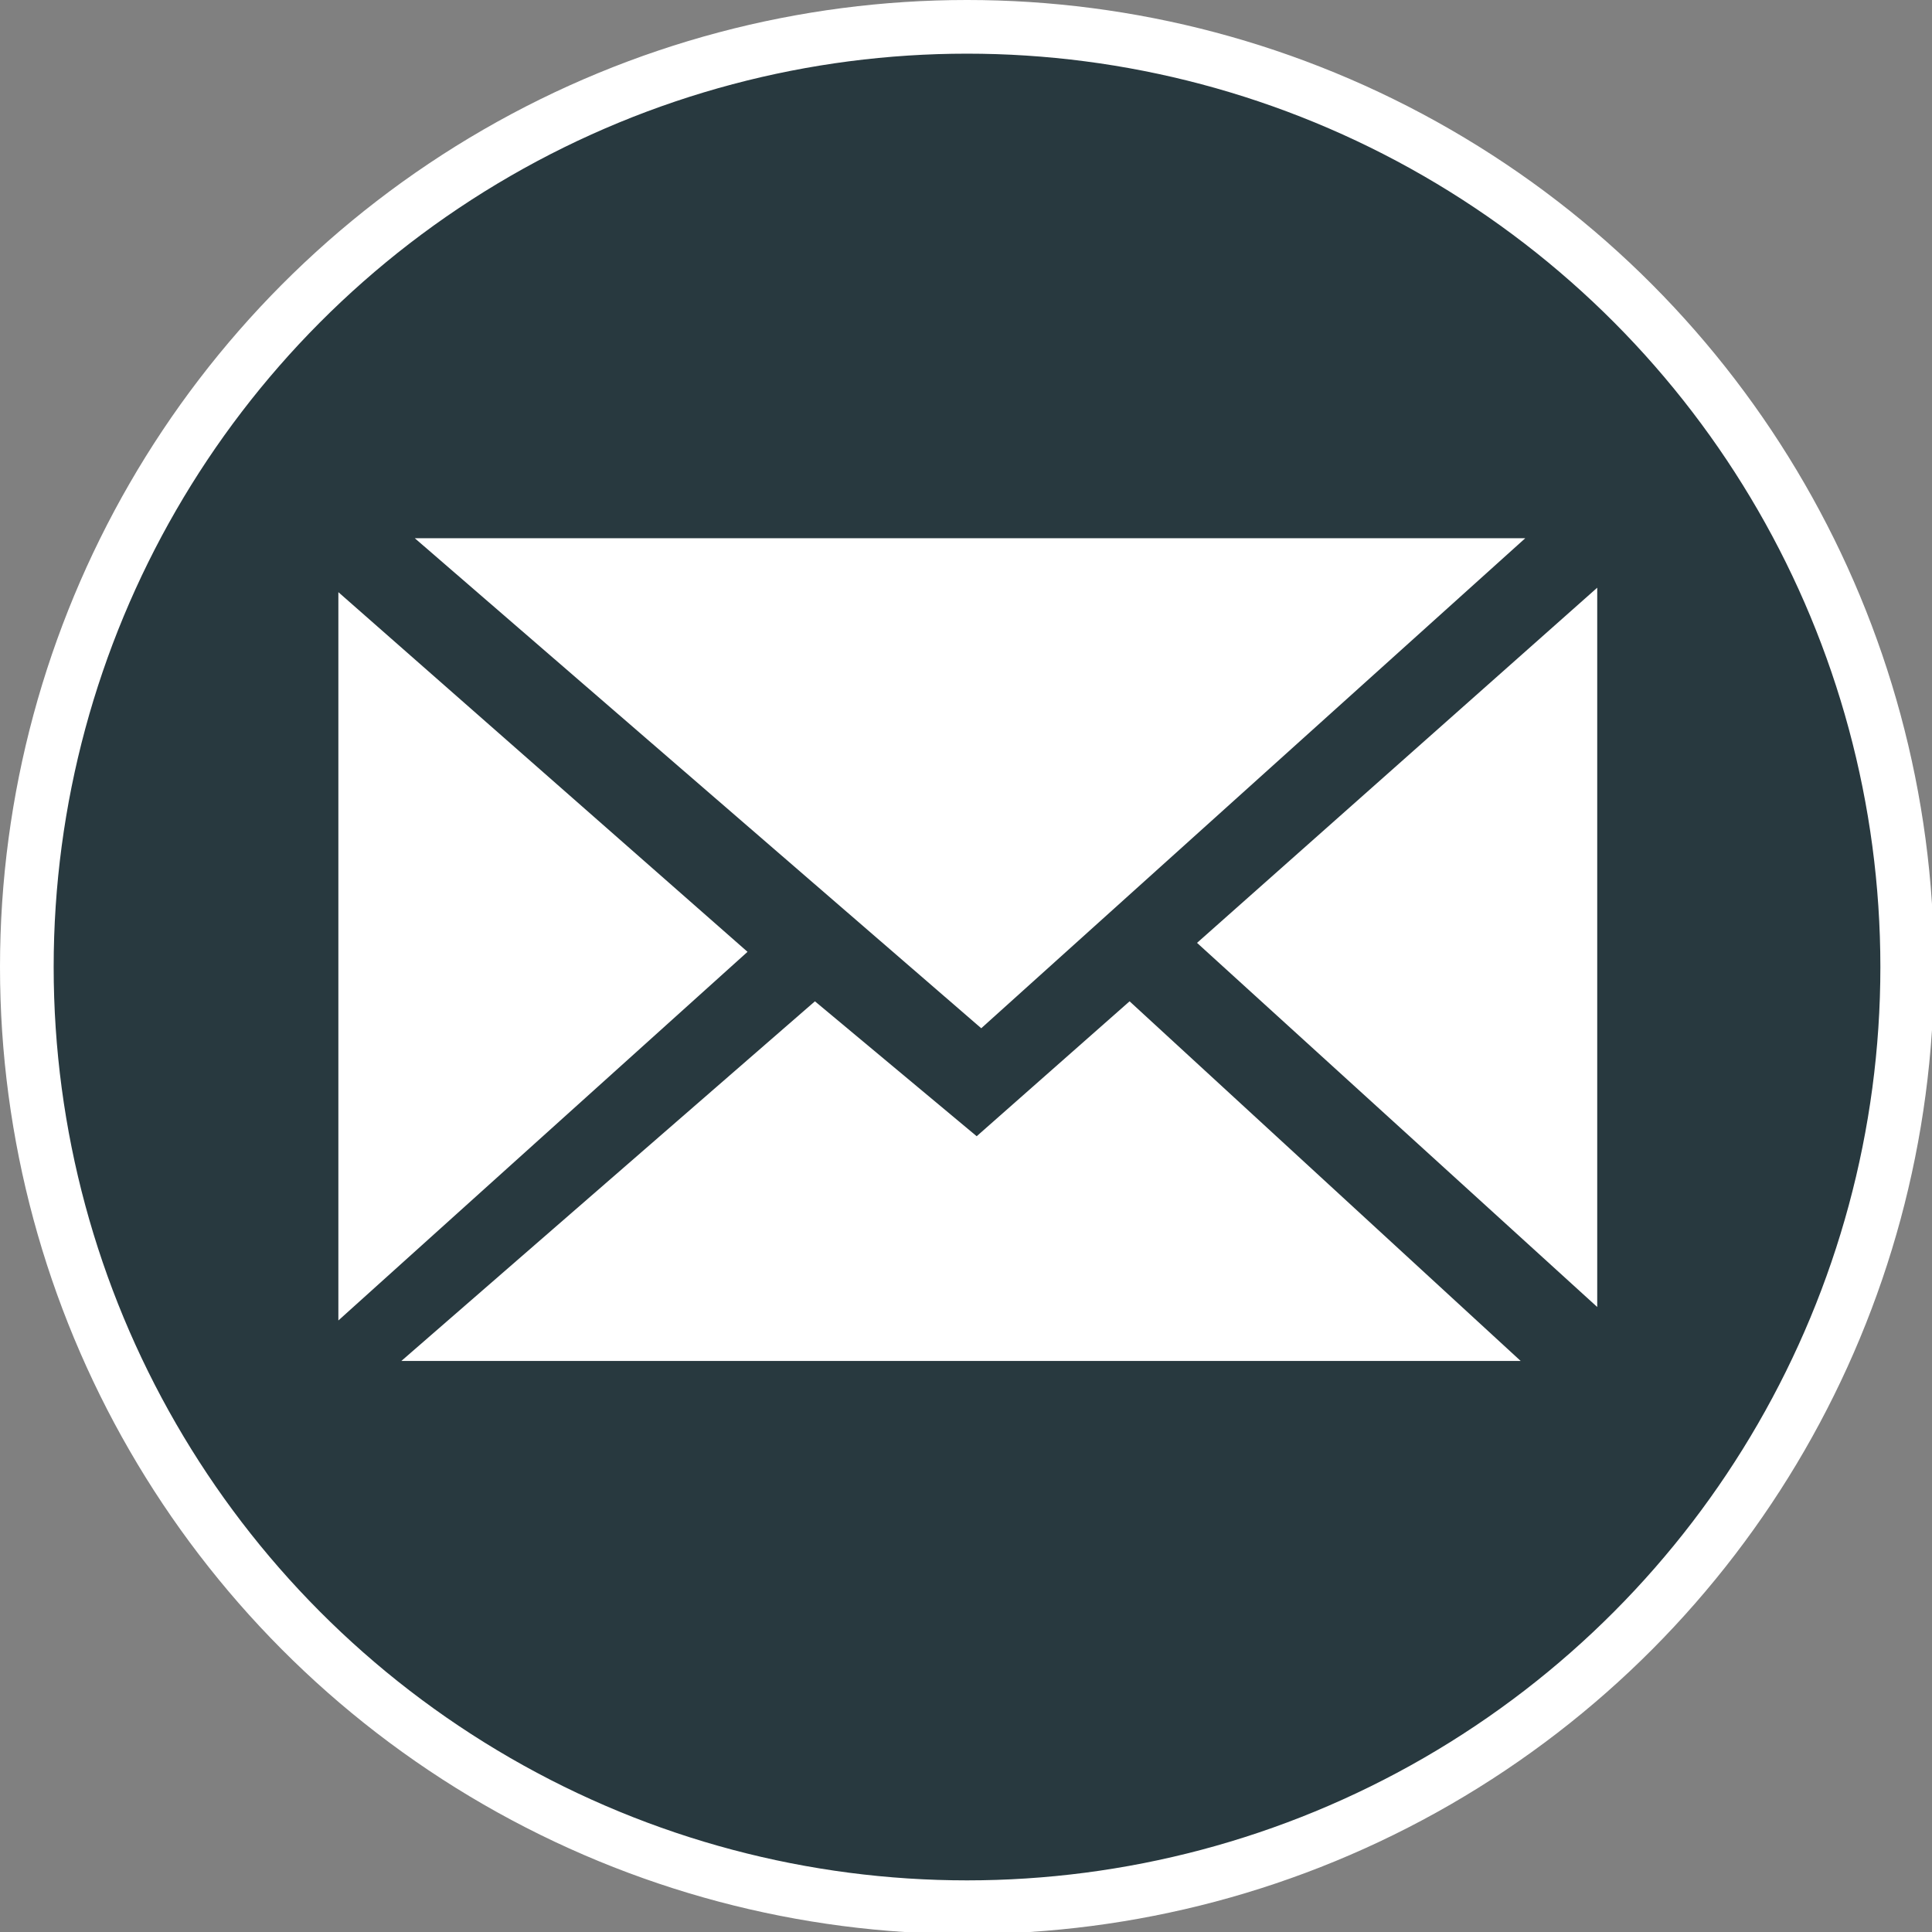
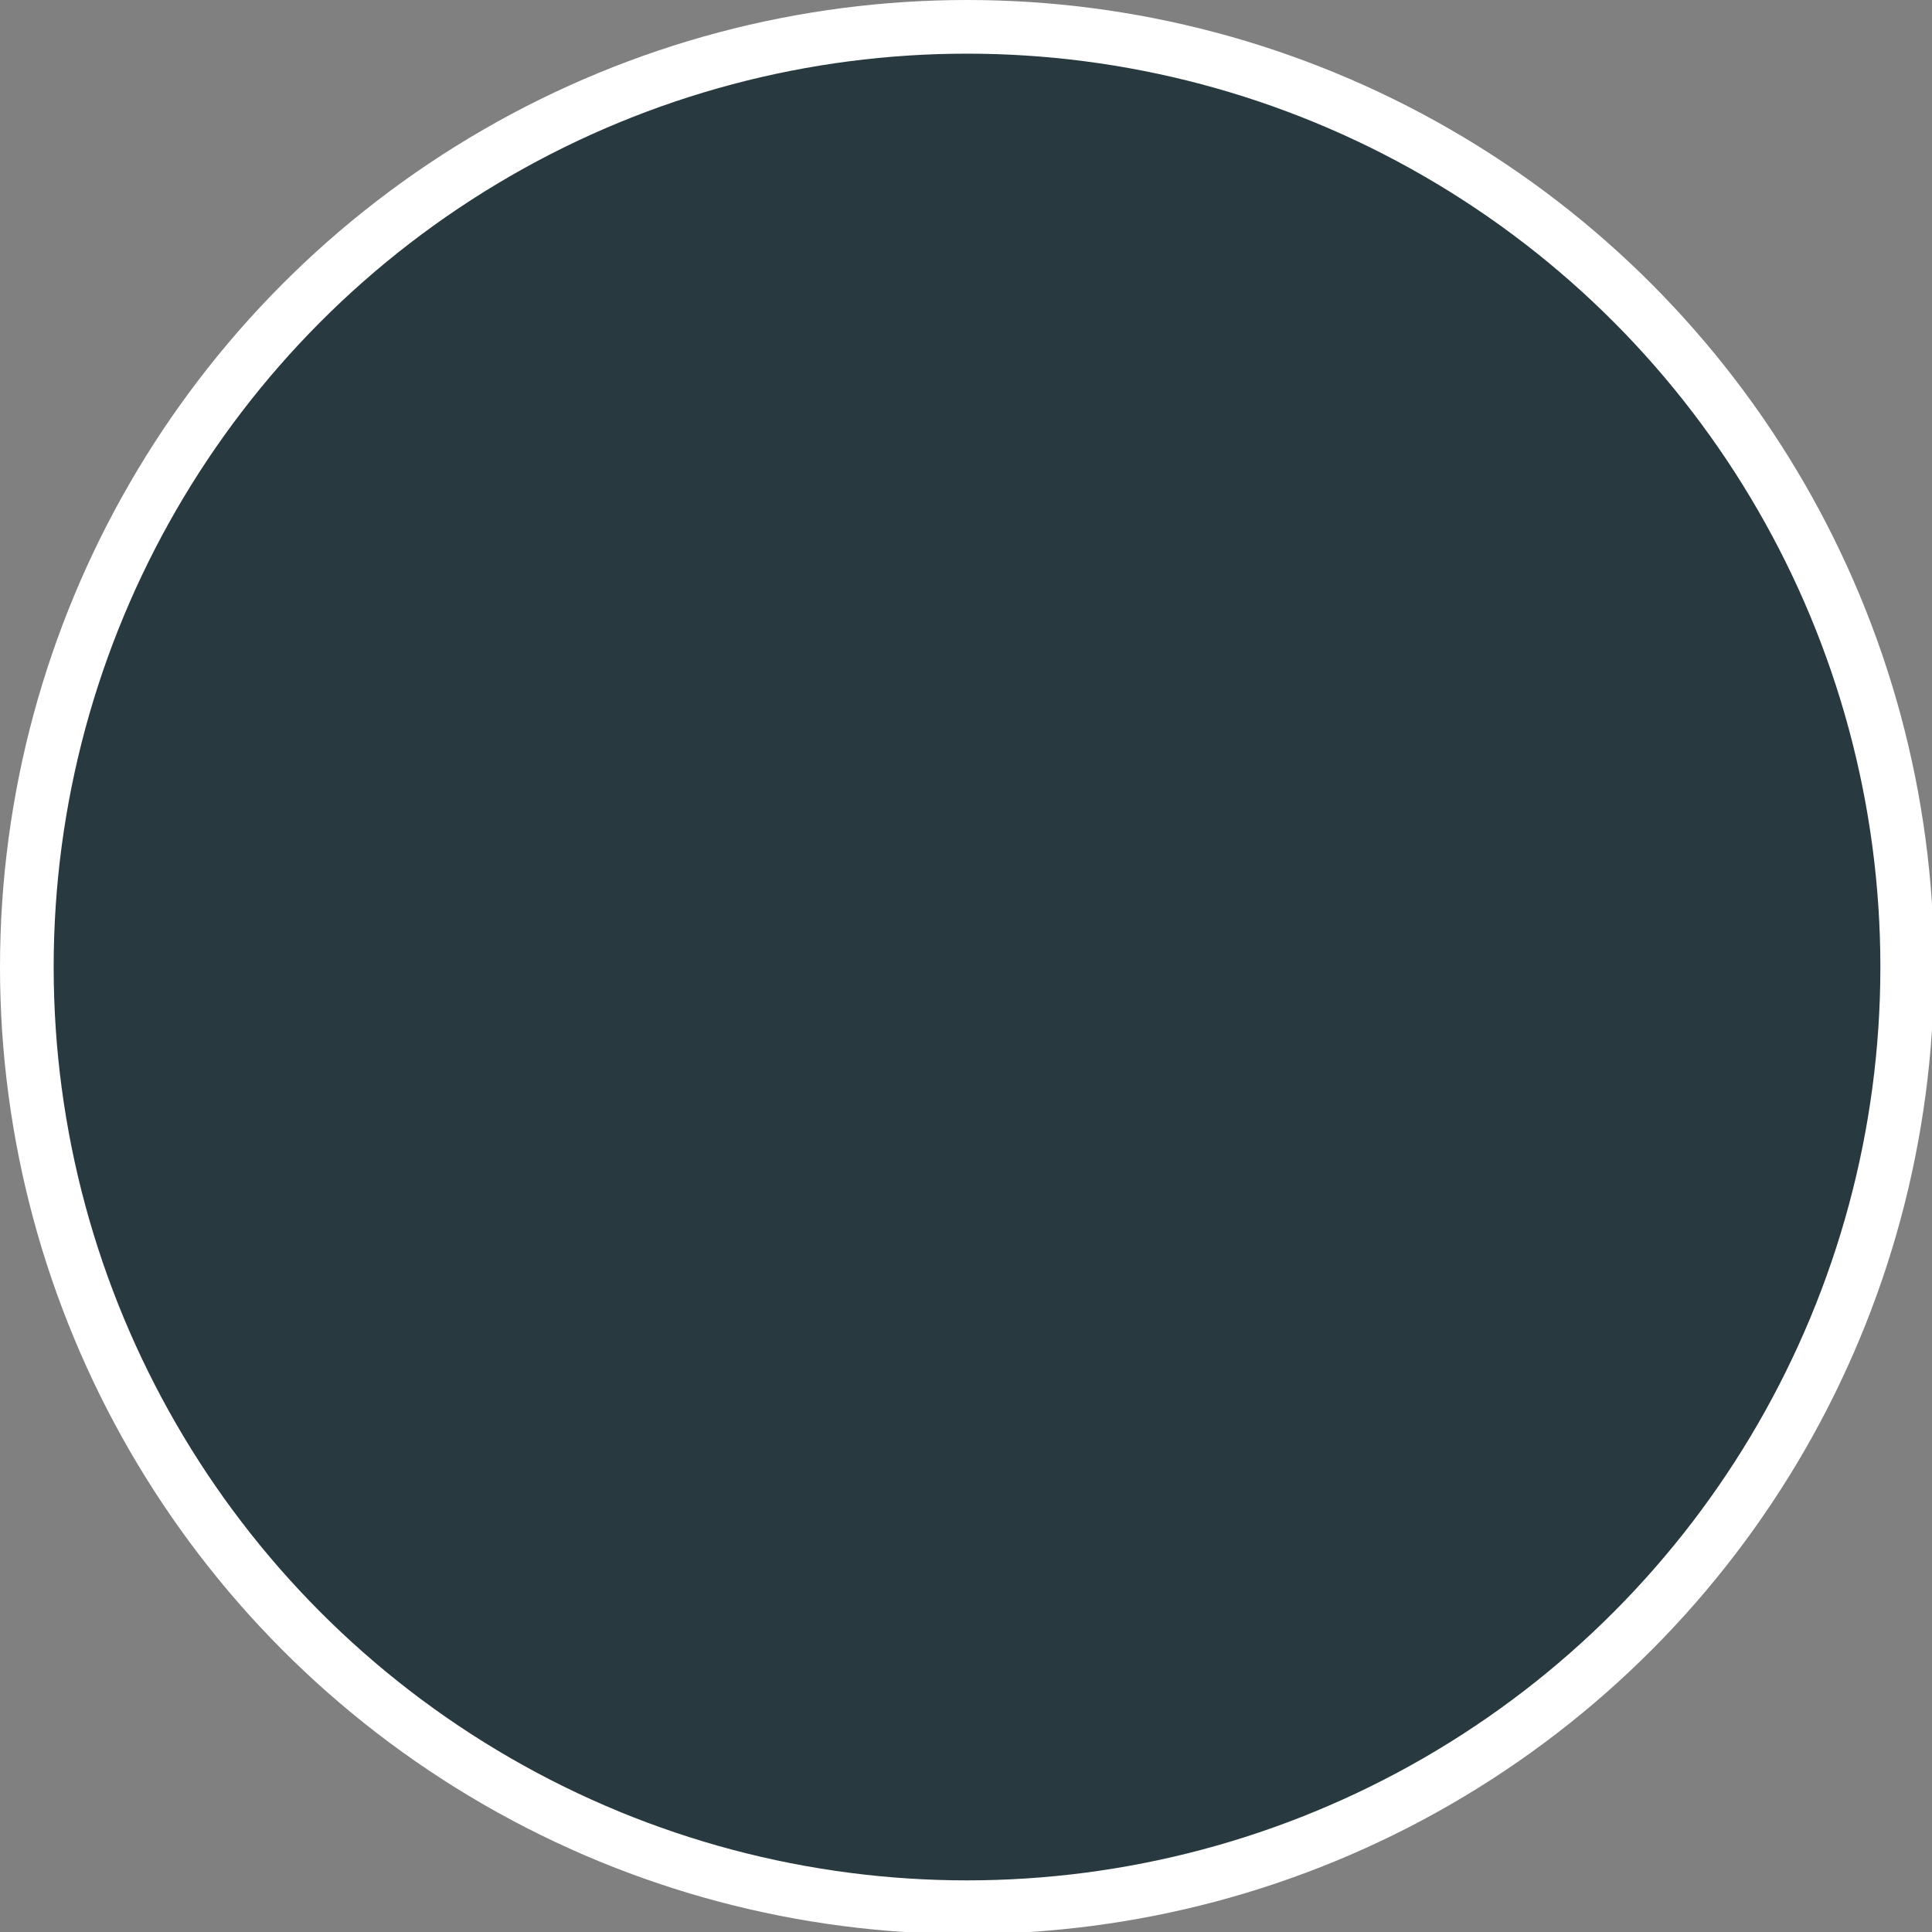
<svg xmlns="http://www.w3.org/2000/svg" version="1.1" id="Capa_1" x="0px" y="0px" width="36px" height="36px" viewBox="0 0 36 36" enable-background="new 0 0 36 36" xml:space="preserve">
  <rect x="0" y="0" width="36" height="36" fill="#808080" stroke="none" />
  <circle fill="#28393F" stroke="#FFFFFF" cx="18.019" cy="18.019" r="17.519" />
-   <polygon fill="#FFFFFF" points="7.729,10.029 28.421,10.029 18.284,19.16 " />
-   <polygon fill="#FFFFFF" points="7.646,25.359 28.335,25.359 21.048,18.658 18.199,21.172 15.185,18.658 7.479,25.359 " />
-   <polygon fill="#FFFFFF" points="22.305,17.569 29.762,10.951 29.762,24.354 " />
-   <polygon fill="#FFFFFF" points="6.305,11.034 6.305,24.605 13.929,17.736 " />
</svg>